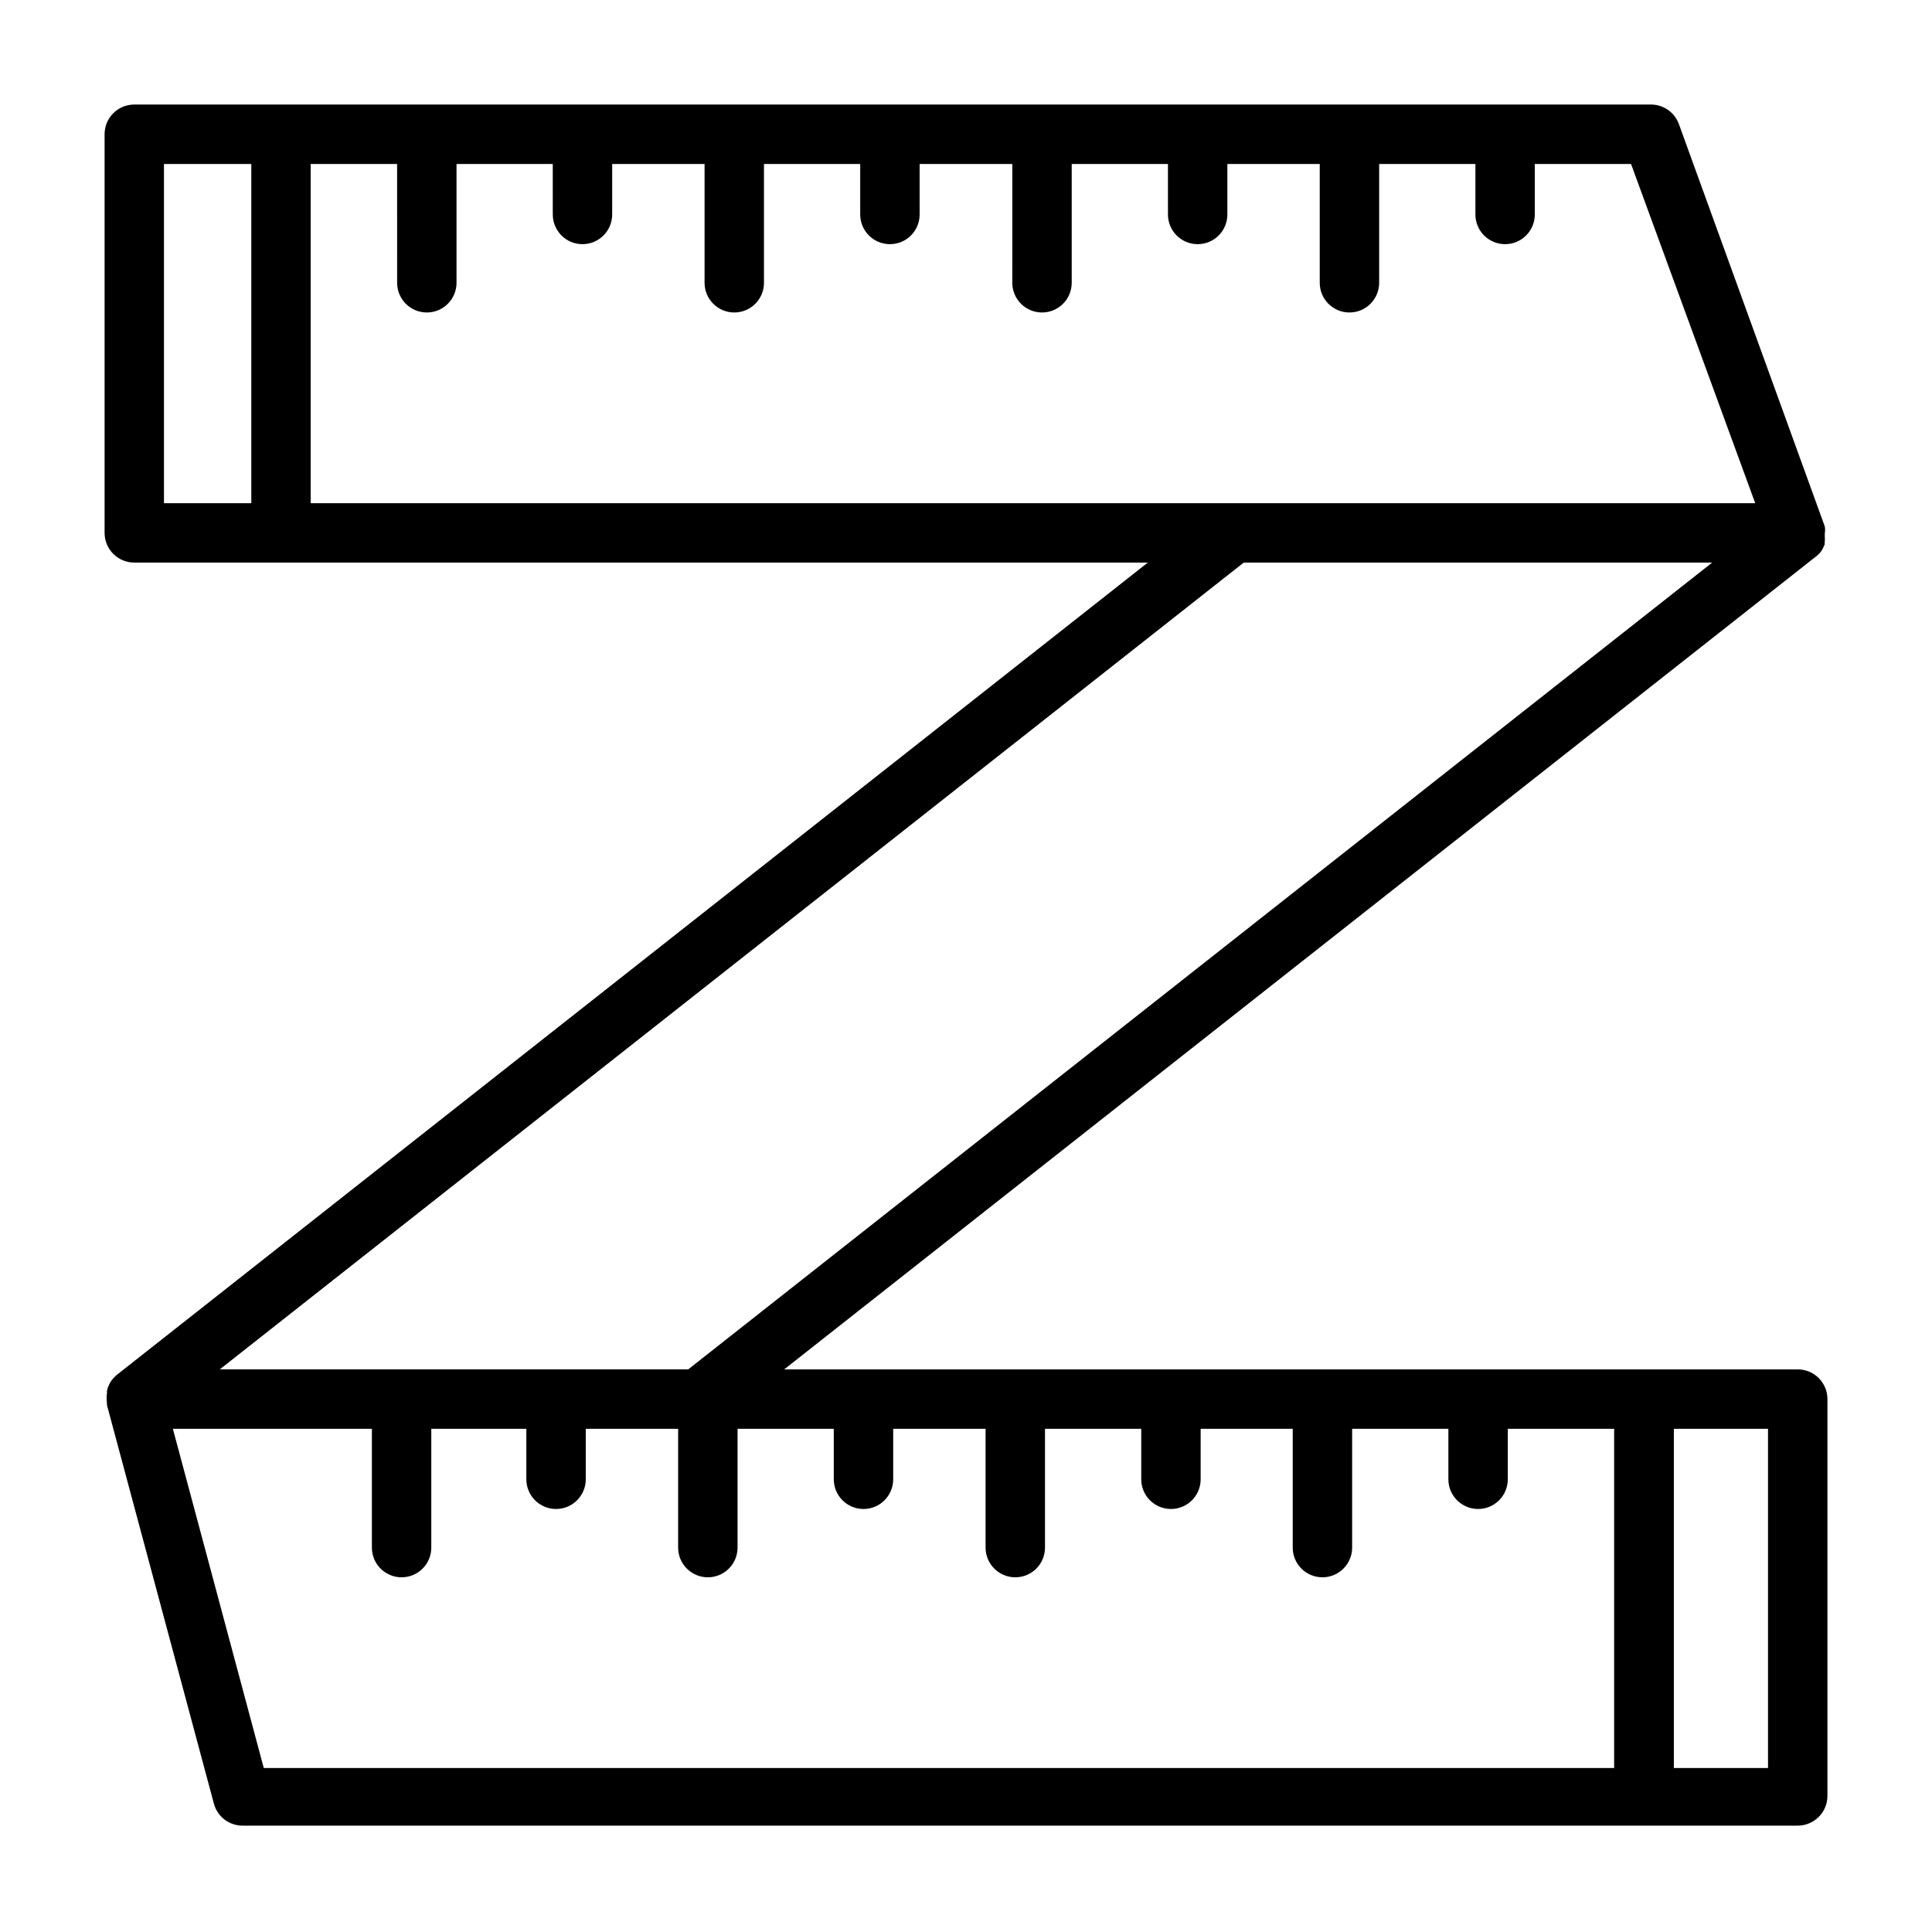
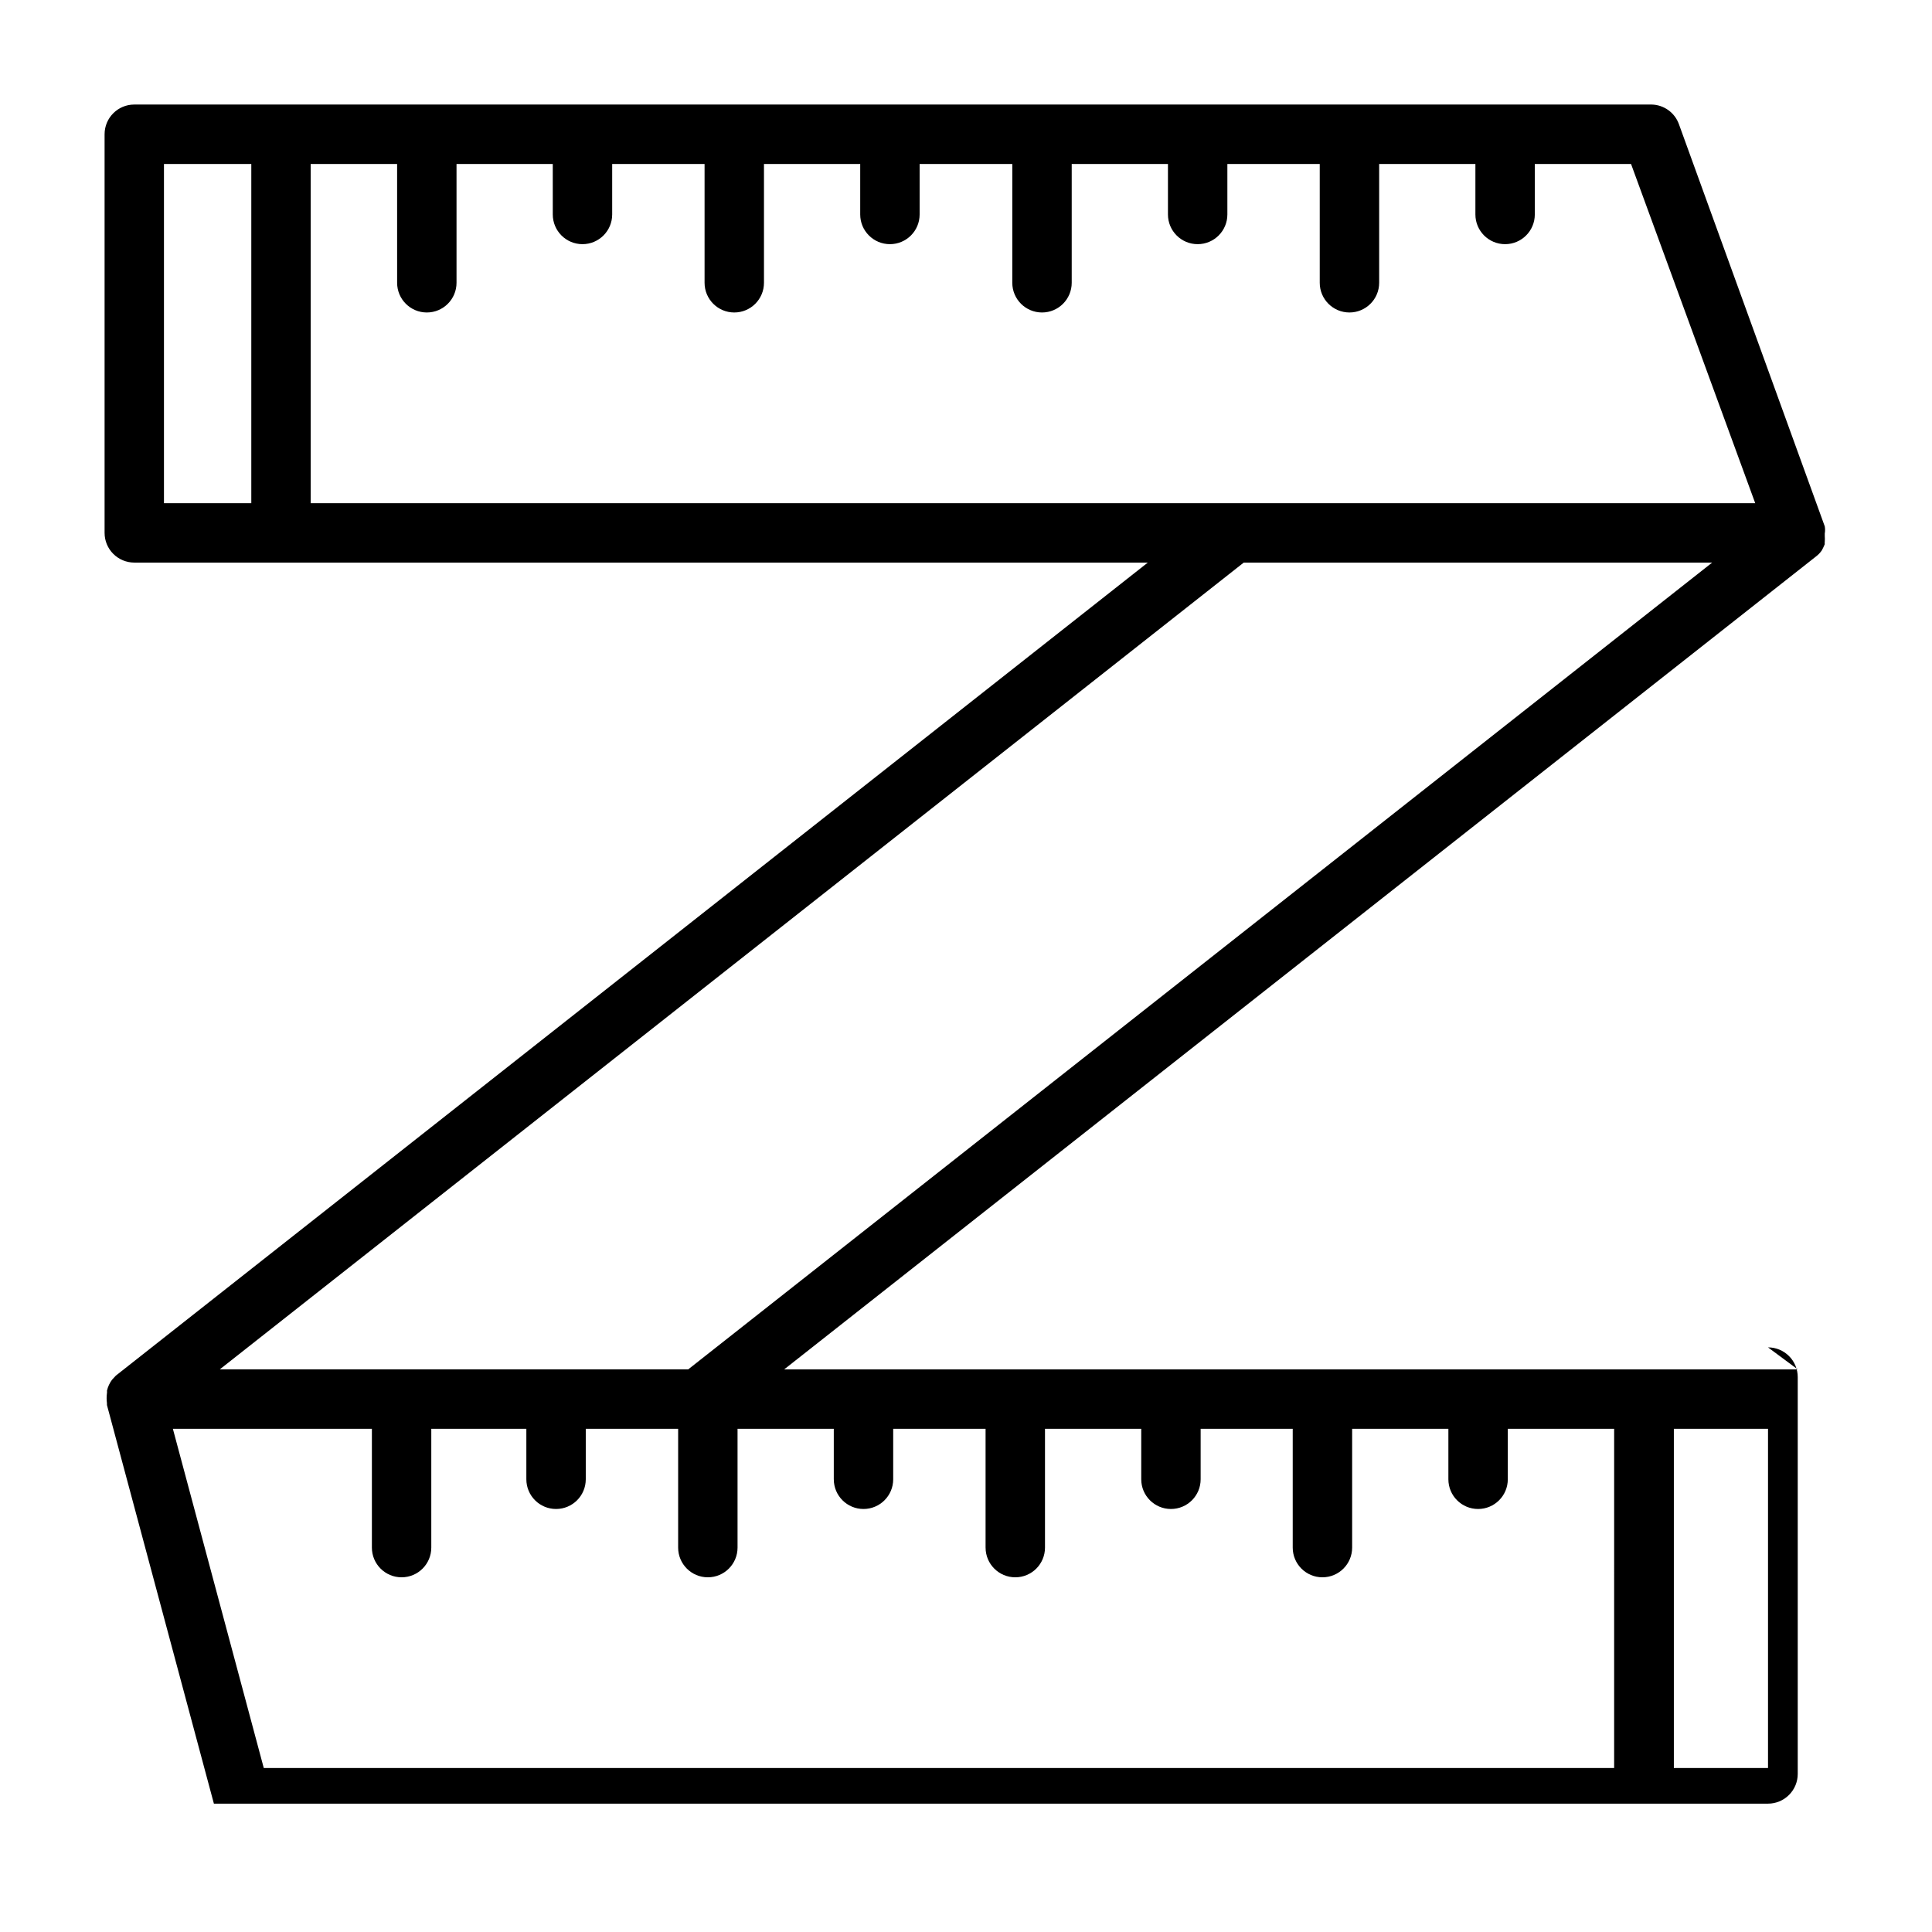
<svg xmlns="http://www.w3.org/2000/svg" fill="#000000" width="800px" height="800px" version="1.1" viewBox="144 144 512 512">
-   <path d="m620.41 506.9h-268.59l273.48-215.46c0.574-0.441 1.078-0.973 1.496-1.574 0.293-0.535 0.555-1.086 0.785-1.652-0.035-0.207-0.035-0.422 0-0.629 0.039-0.523 0.039-1.051 0-1.574v-0.629c0.113-0.625 0.113-1.266 0-1.891l-38.652-106.59c-1.105-3.062-3.984-5.129-7.242-5.195h-402.1c-4.348 0-7.871 3.523-7.871 7.871v105.64c0 2.09 0.828 4.094 2.305 5.566 1.477 1.477 3.477 2.309 5.566 2.309h268.59l-273.47 215.46-1.023 1.102c-0.645 0.867-1.098 1.859-1.34 2.914 0.035 0.207 0.035 0.418 0 0.629-0.117 0.887-0.117 1.789 0 2.676v0.473l28.34 105.64c0.949 3.539 4.211 5.953 7.871 5.828h411.86c2.09 0 4.09-0.832 5.566-2.309 1.477-1.477 2.309-3.477 2.309-5.566v-105.17c0-2.09-0.832-4.09-2.309-5.566-1.477-1.477-3.477-2.305-5.566-2.305zm-11.258-229.55h-382.82v-89.898h22.906l0.004 31.488c0 4.348 3.523 7.871 7.871 7.871s7.871-3.523 7.871-7.871v-31.488h25.504l0.004 13.383c0 4.348 3.523 7.871 7.871 7.871s7.871-3.523 7.871-7.871v-13.383h24.484v31.488c0 4.348 3.523 7.871 7.871 7.871s7.871-3.523 7.871-7.871v-31.488h25.504v13.383c0 4.348 3.527 7.871 7.875 7.871s7.871-3.523 7.871-7.871v-13.383h24.562l-0.004 31.488c0 4.348 3.527 7.871 7.875 7.871s7.871-3.523 7.871-7.871v-31.488h25.504v13.383c0 4.348 3.523 7.871 7.871 7.871 4.348 0 7.875-3.523 7.875-7.871v-13.383h24.48v31.488c0 4.348 3.523 7.871 7.871 7.871s7.875-3.523 7.875-7.871v-31.488h25.504v13.383c0 4.348 3.523 7.871 7.871 7.871s7.871-3.523 7.871-7.871v-13.383h25.504zm-421.7-89.898h23.145v89.898h-23.145zm286.15 105.64h124.14l-271.35 213.8h-124.14zm-283.79 229.55h52.742v31.488c0 4.348 3.523 7.871 7.871 7.871 4.348 0 7.871-3.523 7.871-7.871v-31.488h25.191v13.383c0 4.348 3.523 7.871 7.871 7.871 4.348 0 7.875-3.523 7.875-7.871v-13.383h24.48v31.488c0 4.348 3.523 7.871 7.871 7.871s7.871-3.523 7.871-7.871v-31.488h25.504v13.383h0.004c0 4.348 3.523 7.871 7.871 7.871s7.871-3.523 7.871-7.871v-13.383h24.48v31.488h0.004c0 4.348 3.523 7.871 7.871 7.871s7.871-3.523 7.871-7.871v-31.488h25.508v13.383c0 4.348 3.523 7.871 7.871 7.871s7.871-3.523 7.871-7.871v-13.383h24.402v31.488c0 4.348 3.523 7.871 7.871 7.871 4.348 0 7.875-3.523 7.875-7.871v-31.488h25.504v13.383c0 4.348 3.523 7.871 7.871 7.871 4.348 0 7.875-3.523 7.875-7.871v-13.383h28.184l-0.004 89.898h-357.86zm422.73 89.898h-24.953v-89.898h24.953z" />
+   <path d="m620.41 506.9h-268.59l273.48-215.46c0.574-0.441 1.078-0.973 1.496-1.574 0.293-0.535 0.555-1.086 0.785-1.652-0.035-0.207-0.035-0.422 0-0.629 0.039-0.523 0.039-1.051 0-1.574v-0.629c0.113-0.625 0.113-1.266 0-1.891l-38.652-106.59c-1.105-3.062-3.984-5.129-7.242-5.195h-402.1c-4.348 0-7.871 3.523-7.871 7.871v105.64c0 2.09 0.828 4.094 2.305 5.566 1.477 1.477 3.477 2.309 5.566 2.309h268.59l-273.47 215.46-1.023 1.102c-0.645 0.867-1.098 1.859-1.34 2.914 0.035 0.207 0.035 0.418 0 0.629-0.117 0.887-0.117 1.789 0 2.676v0.473l28.34 105.64h411.86c2.09 0 4.09-0.832 5.566-2.309 1.477-1.477 2.309-3.477 2.309-5.566v-105.17c0-2.09-0.832-4.09-2.309-5.566-1.477-1.477-3.477-2.305-5.566-2.305zm-11.258-229.55h-382.82v-89.898h22.906l0.004 31.488c0 4.348 3.523 7.871 7.871 7.871s7.871-3.523 7.871-7.871v-31.488h25.504l0.004 13.383c0 4.348 3.523 7.871 7.871 7.871s7.871-3.523 7.871-7.871v-13.383h24.484v31.488c0 4.348 3.523 7.871 7.871 7.871s7.871-3.523 7.871-7.871v-31.488h25.504v13.383c0 4.348 3.527 7.871 7.875 7.871s7.871-3.523 7.871-7.871v-13.383h24.562l-0.004 31.488c0 4.348 3.527 7.871 7.875 7.871s7.871-3.523 7.871-7.871v-31.488h25.504v13.383c0 4.348 3.523 7.871 7.871 7.871 4.348 0 7.875-3.523 7.875-7.871v-13.383h24.48v31.488c0 4.348 3.523 7.871 7.871 7.871s7.875-3.523 7.875-7.871v-31.488h25.504v13.383c0 4.348 3.523 7.871 7.871 7.871s7.871-3.523 7.871-7.871v-13.383h25.504zm-421.7-89.898h23.145v89.898h-23.145zm286.15 105.64h124.14l-271.35 213.8h-124.14zm-283.79 229.55h52.742v31.488c0 4.348 3.523 7.871 7.871 7.871 4.348 0 7.871-3.523 7.871-7.871v-31.488h25.191v13.383c0 4.348 3.523 7.871 7.871 7.871 4.348 0 7.875-3.523 7.875-7.871v-13.383h24.48v31.488c0 4.348 3.523 7.871 7.871 7.871s7.871-3.523 7.871-7.871v-31.488h25.504v13.383h0.004c0 4.348 3.523 7.871 7.871 7.871s7.871-3.523 7.871-7.871v-13.383h24.48v31.488h0.004c0 4.348 3.523 7.871 7.871 7.871s7.871-3.523 7.871-7.871v-31.488h25.508v13.383c0 4.348 3.523 7.871 7.871 7.871s7.871-3.523 7.871-7.871v-13.383h24.402v31.488c0 4.348 3.523 7.871 7.871 7.871 4.348 0 7.875-3.523 7.875-7.871v-31.488h25.504v13.383c0 4.348 3.523 7.871 7.871 7.871 4.348 0 7.875-3.523 7.875-7.871v-13.383h28.184l-0.004 89.898h-357.86zm422.73 89.898h-24.953v-89.898h24.953z" />
</svg>